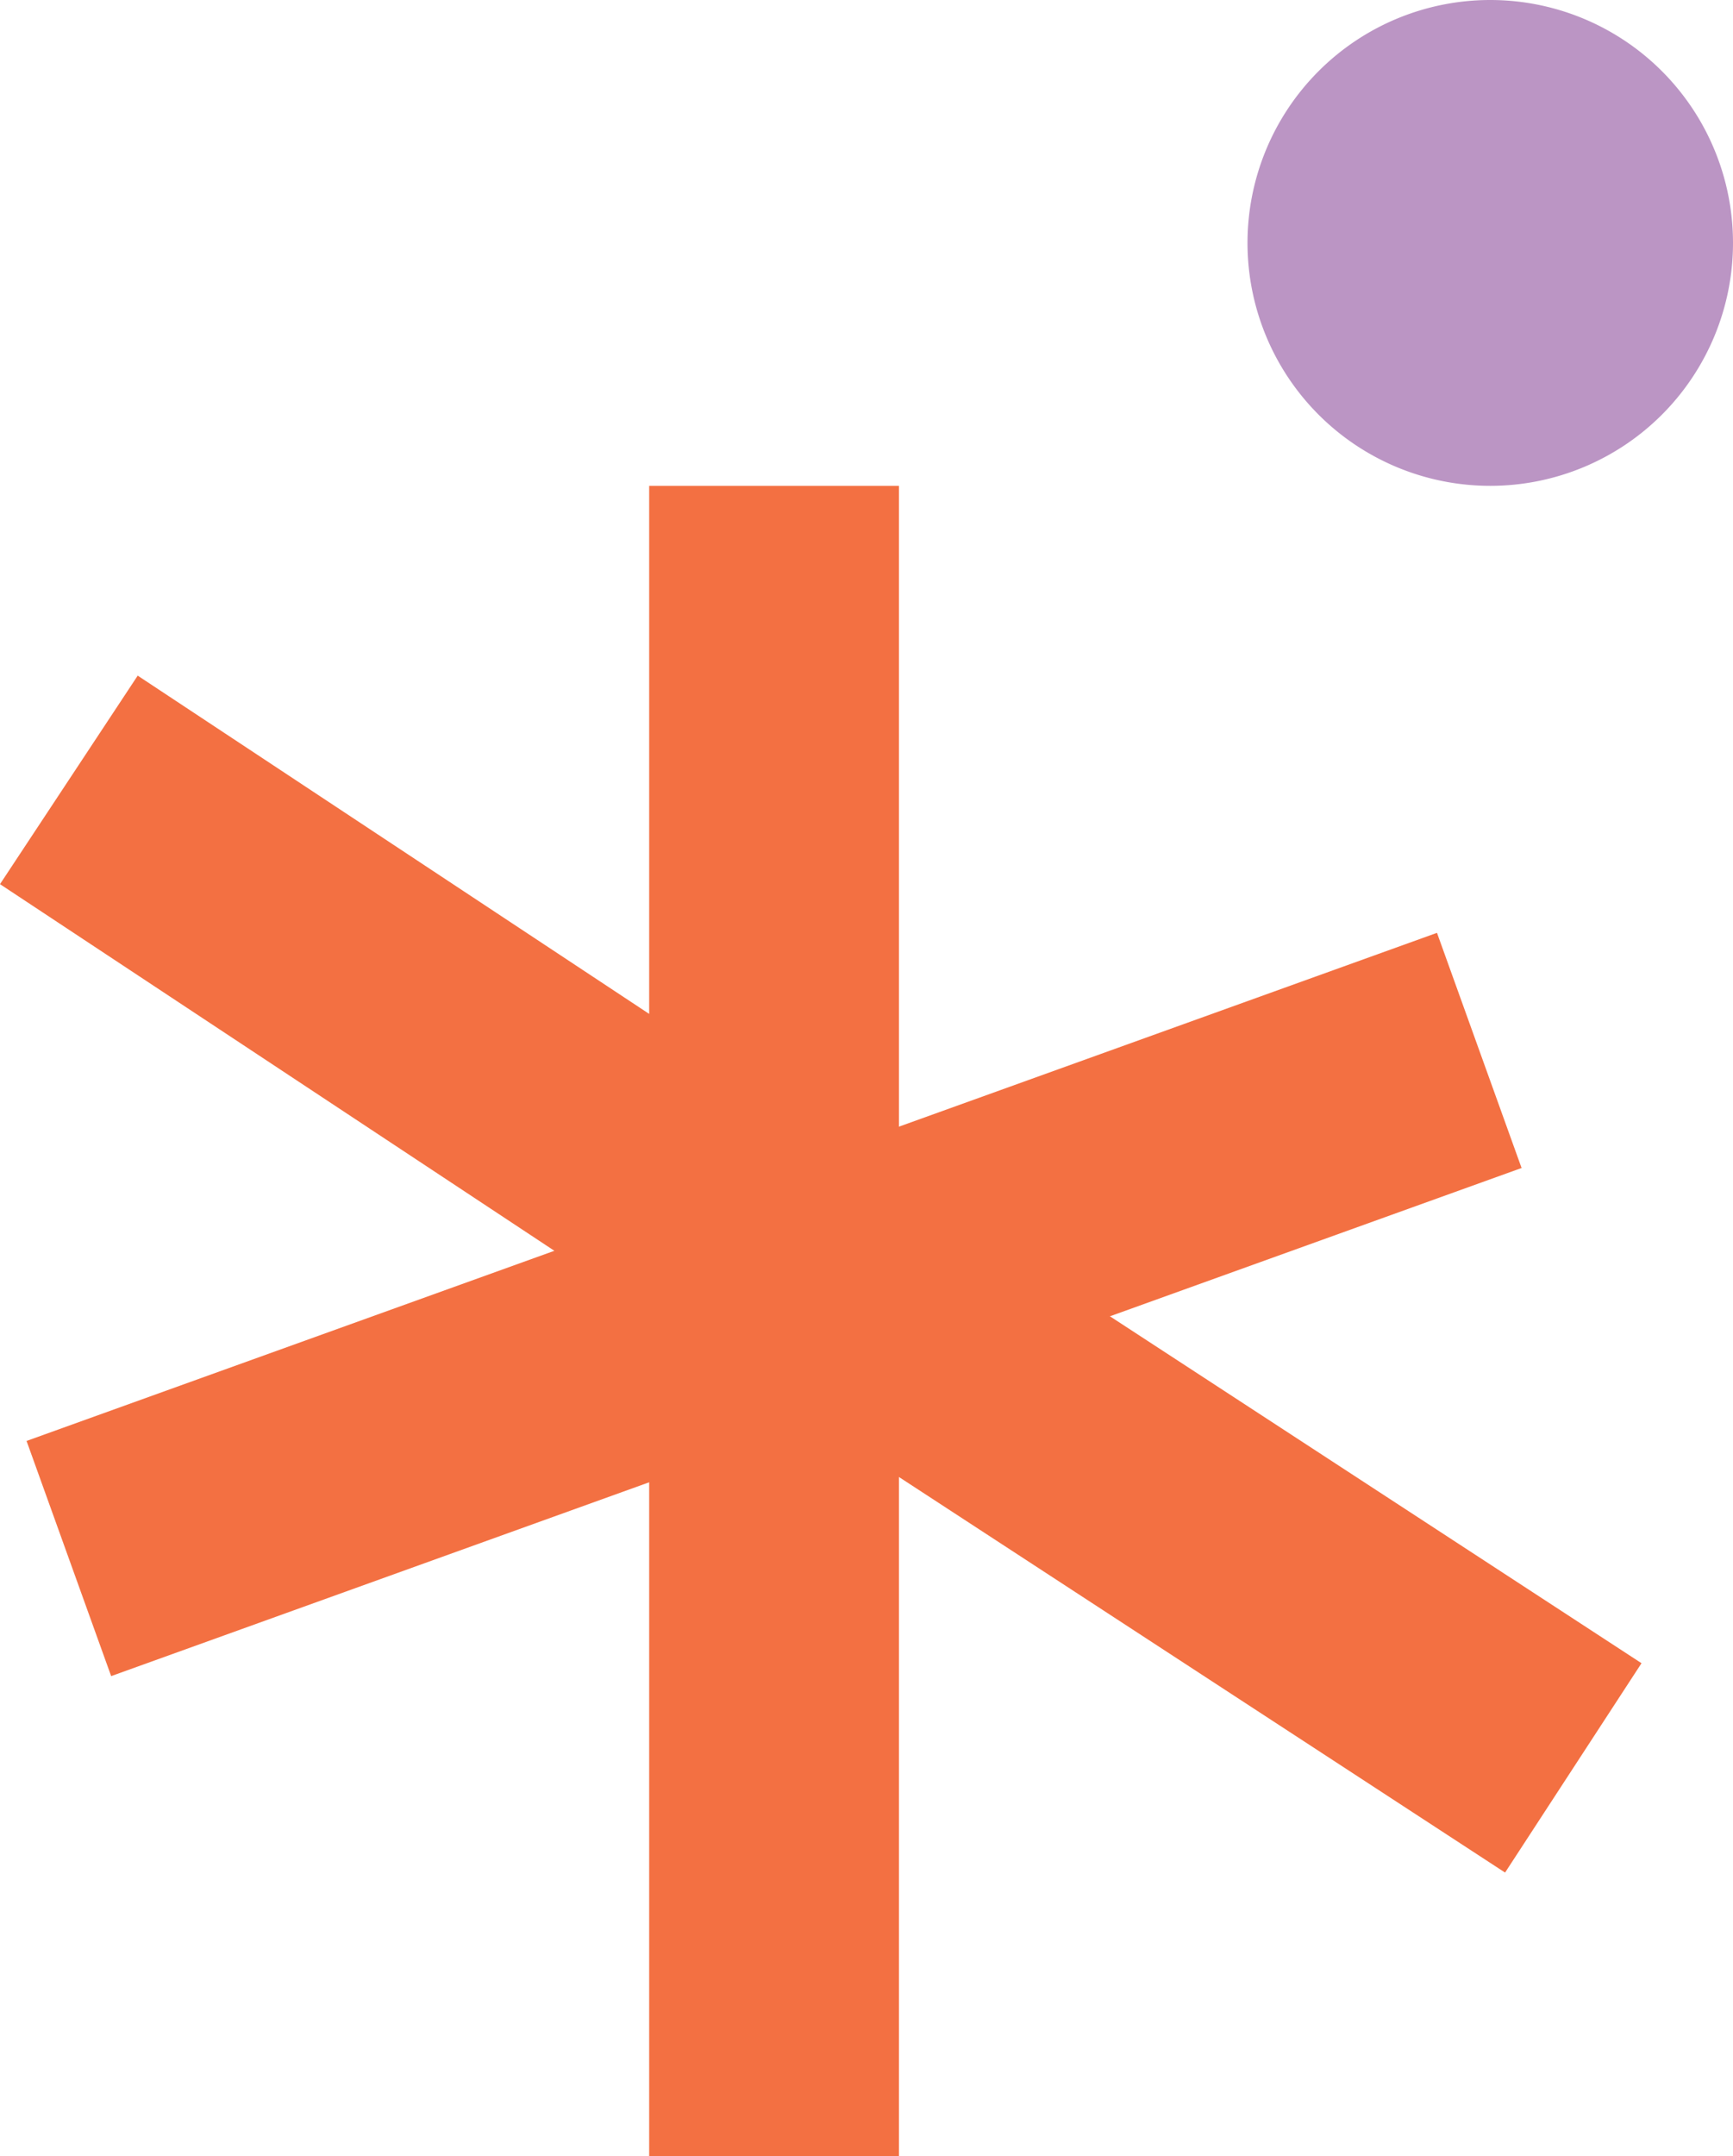
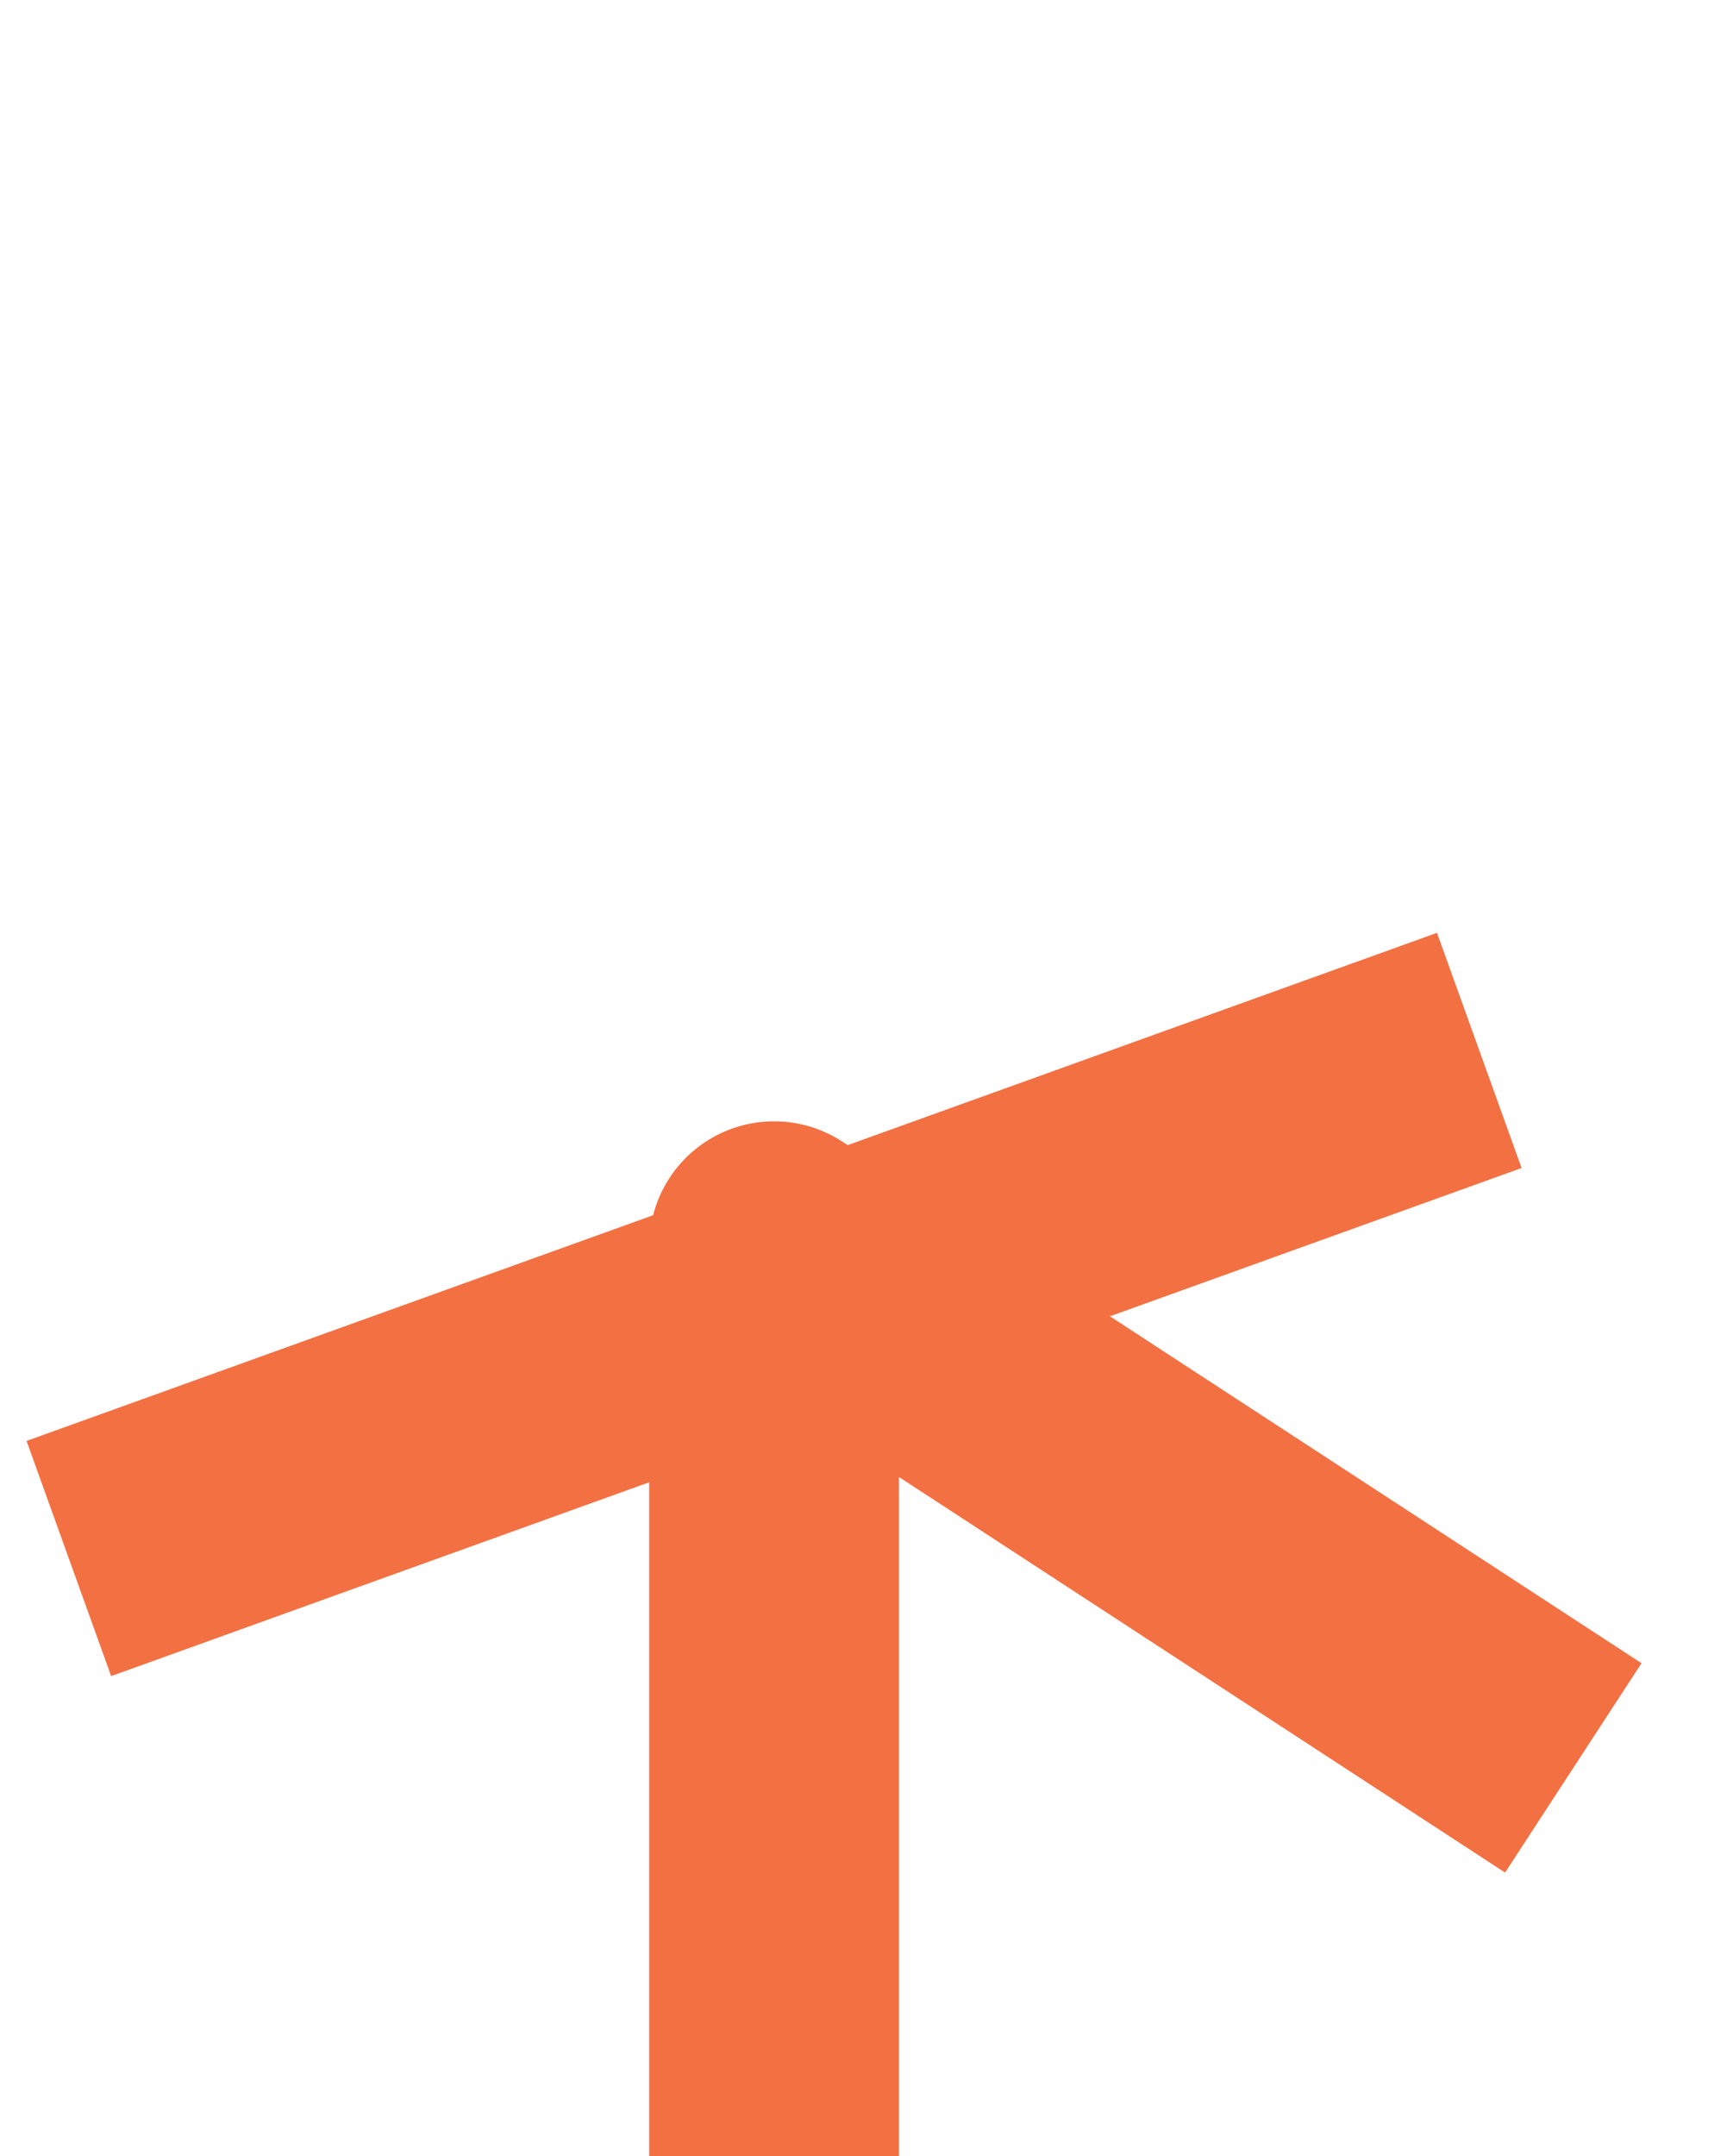
<svg xmlns="http://www.w3.org/2000/svg" id="Group_6019" data-name="Group 6019" width="83.263" height="103.514" viewBox="0 0 83.263 103.514">
  <defs>
    <clipPath id="clip-path">
      <rect id="Rectangle_487" data-name="Rectangle 487" width="83.263" height="103.514" transform="translate(0 0)" fill="none" />
    </clipPath>
  </defs>
  <g id="Group_6018" data-name="Group 6018" clip-path="url(#clip-path)">
-     <path id="Path_11280" data-name="Path 11280" d="M3.308,37.444,37.19,59.836V23.326" fill="none" stroke="#f37042" stroke-linejoin="round" stroke-width="12" />
    <line id="Line_167" data-name="Line 167" y1="24.395" x2="67.765" transform="translate(3.308 50.432)" fill="none" stroke="#f37042" stroke-linejoin="round" stroke-width="12" />
    <path id="Path_11281" data-name="Path 11281" d="M37.19,103.514V59.836l38.4,25.043" fill="none" stroke="#f37042" stroke-linejoin="round" stroke-width="12" />
-     <path id="Path_11282" data-name="Path 11282" d="M83.263,11.663A11.663,11.663,0,1,1,71.6,0,11.663,11.663,0,0,1,83.263,11.663" fill="#bb95c4" />
  </g>
</svg>